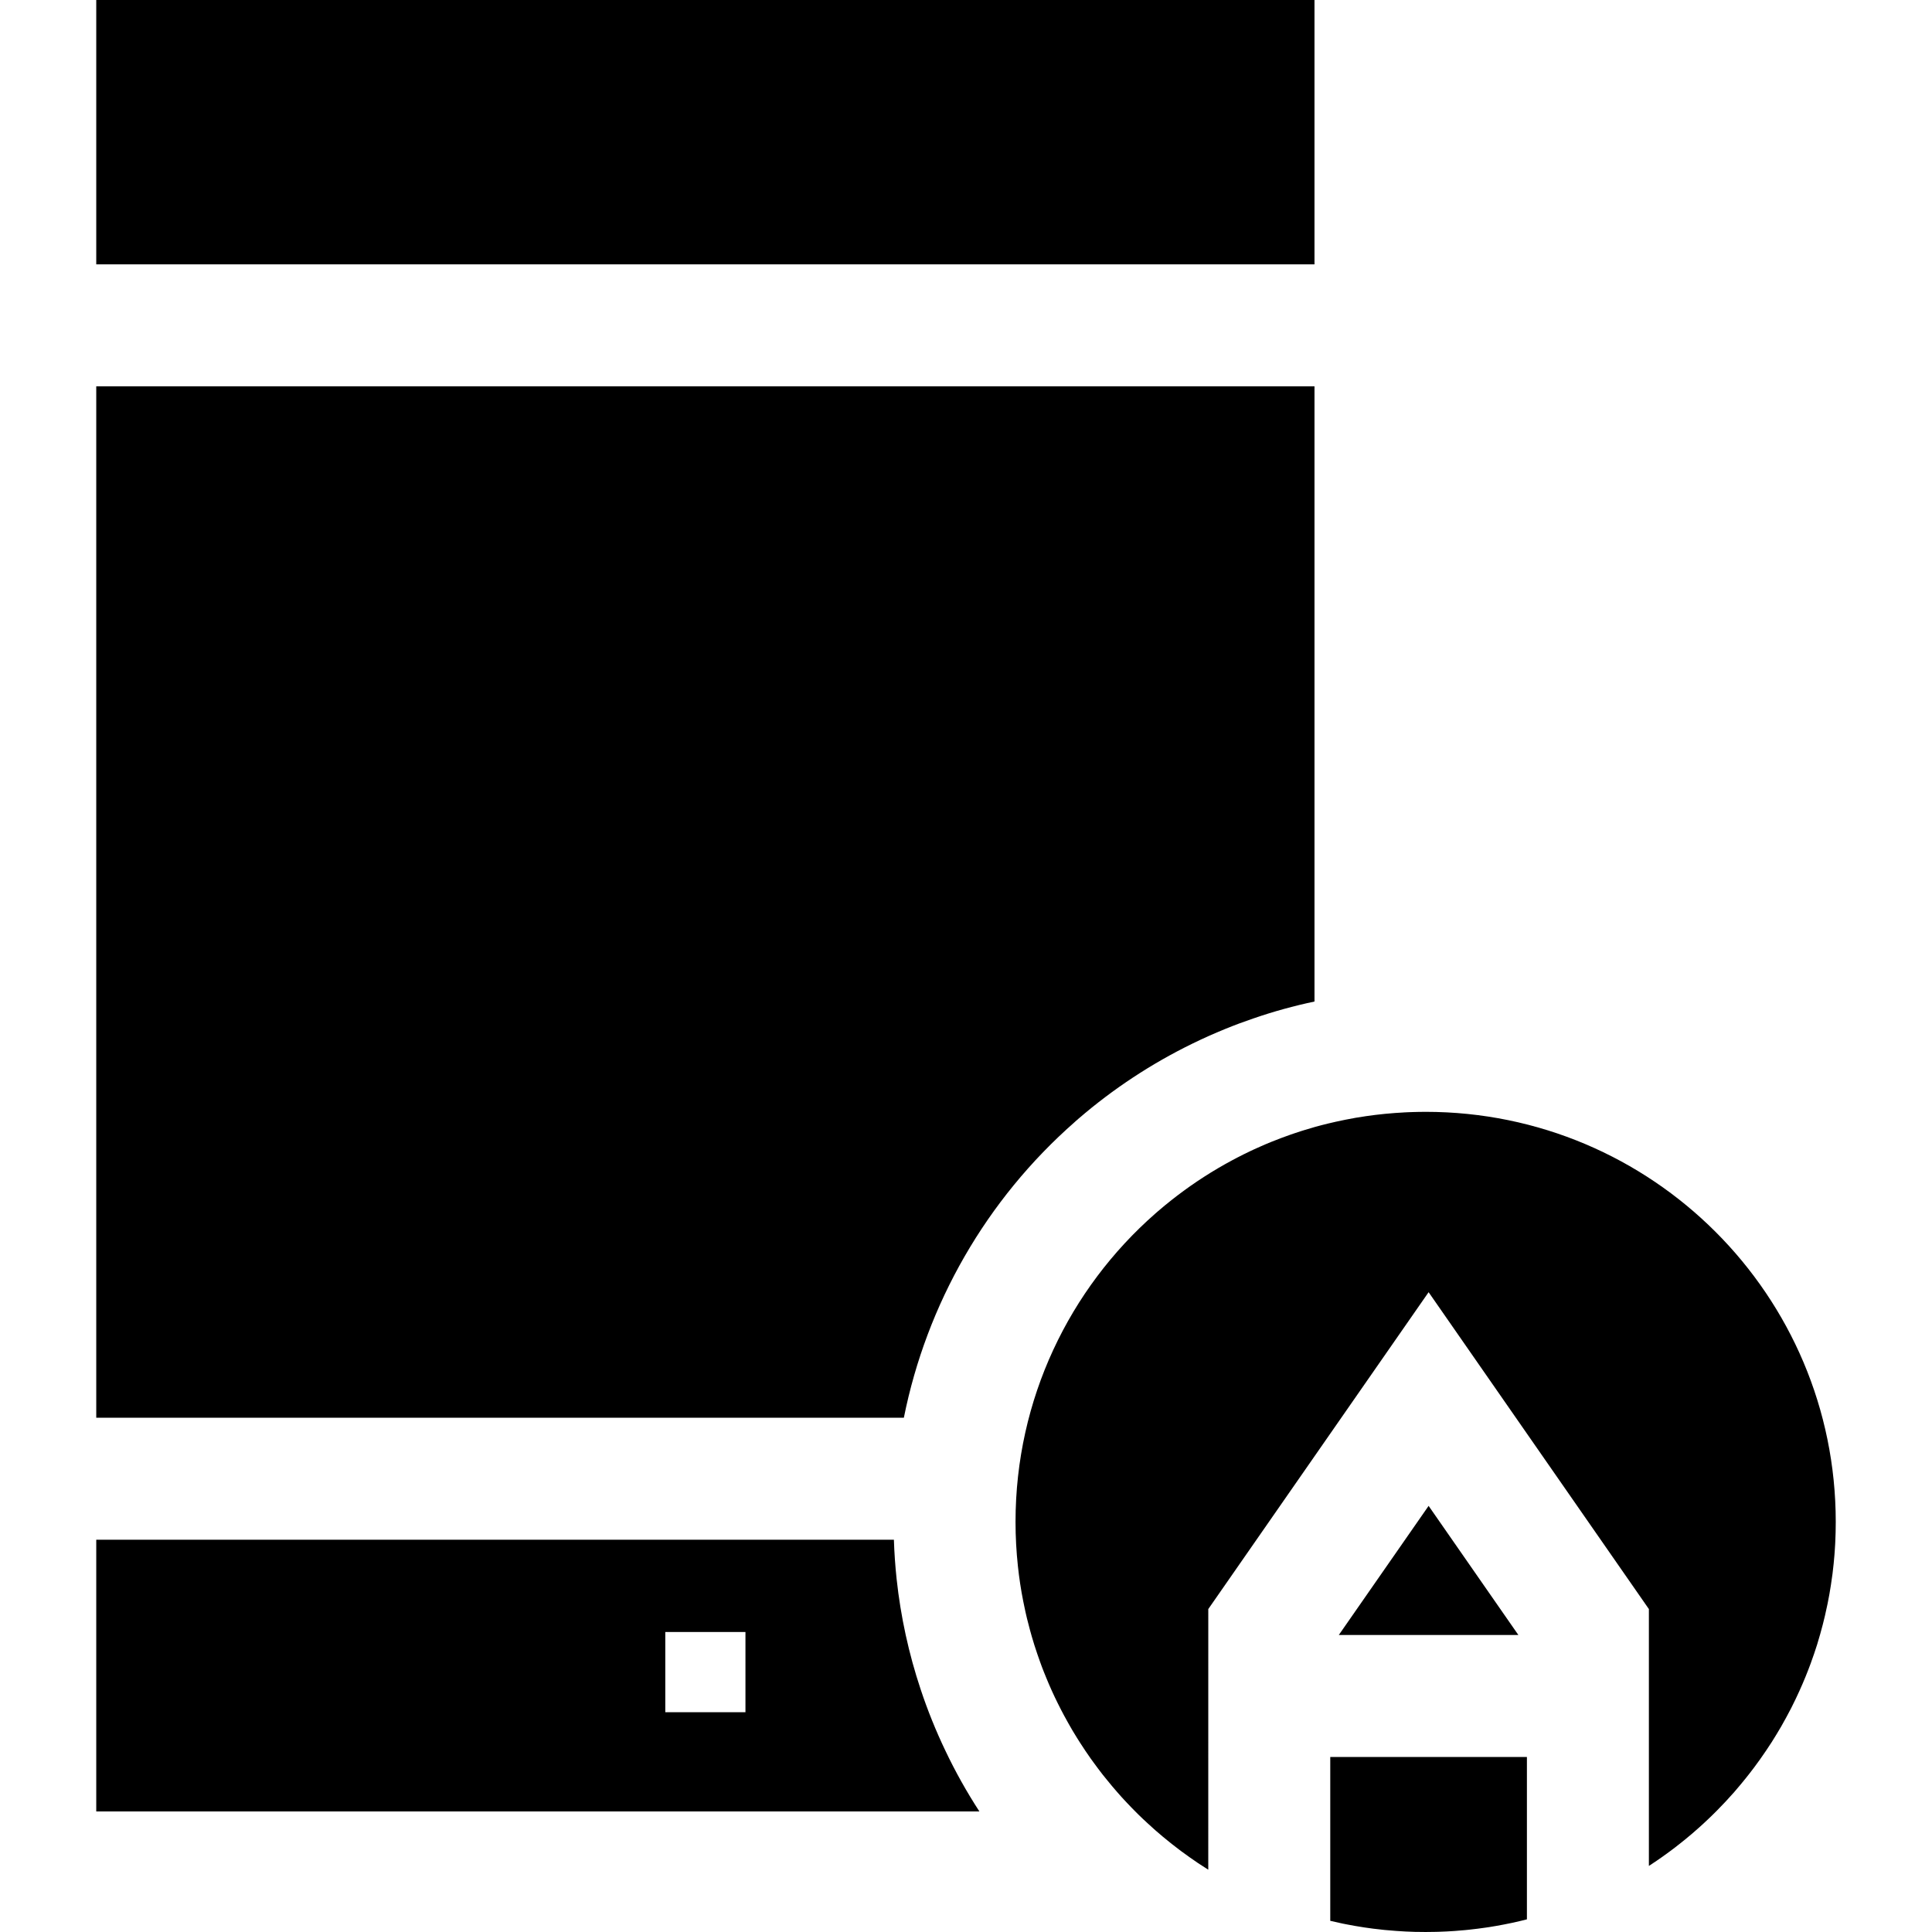
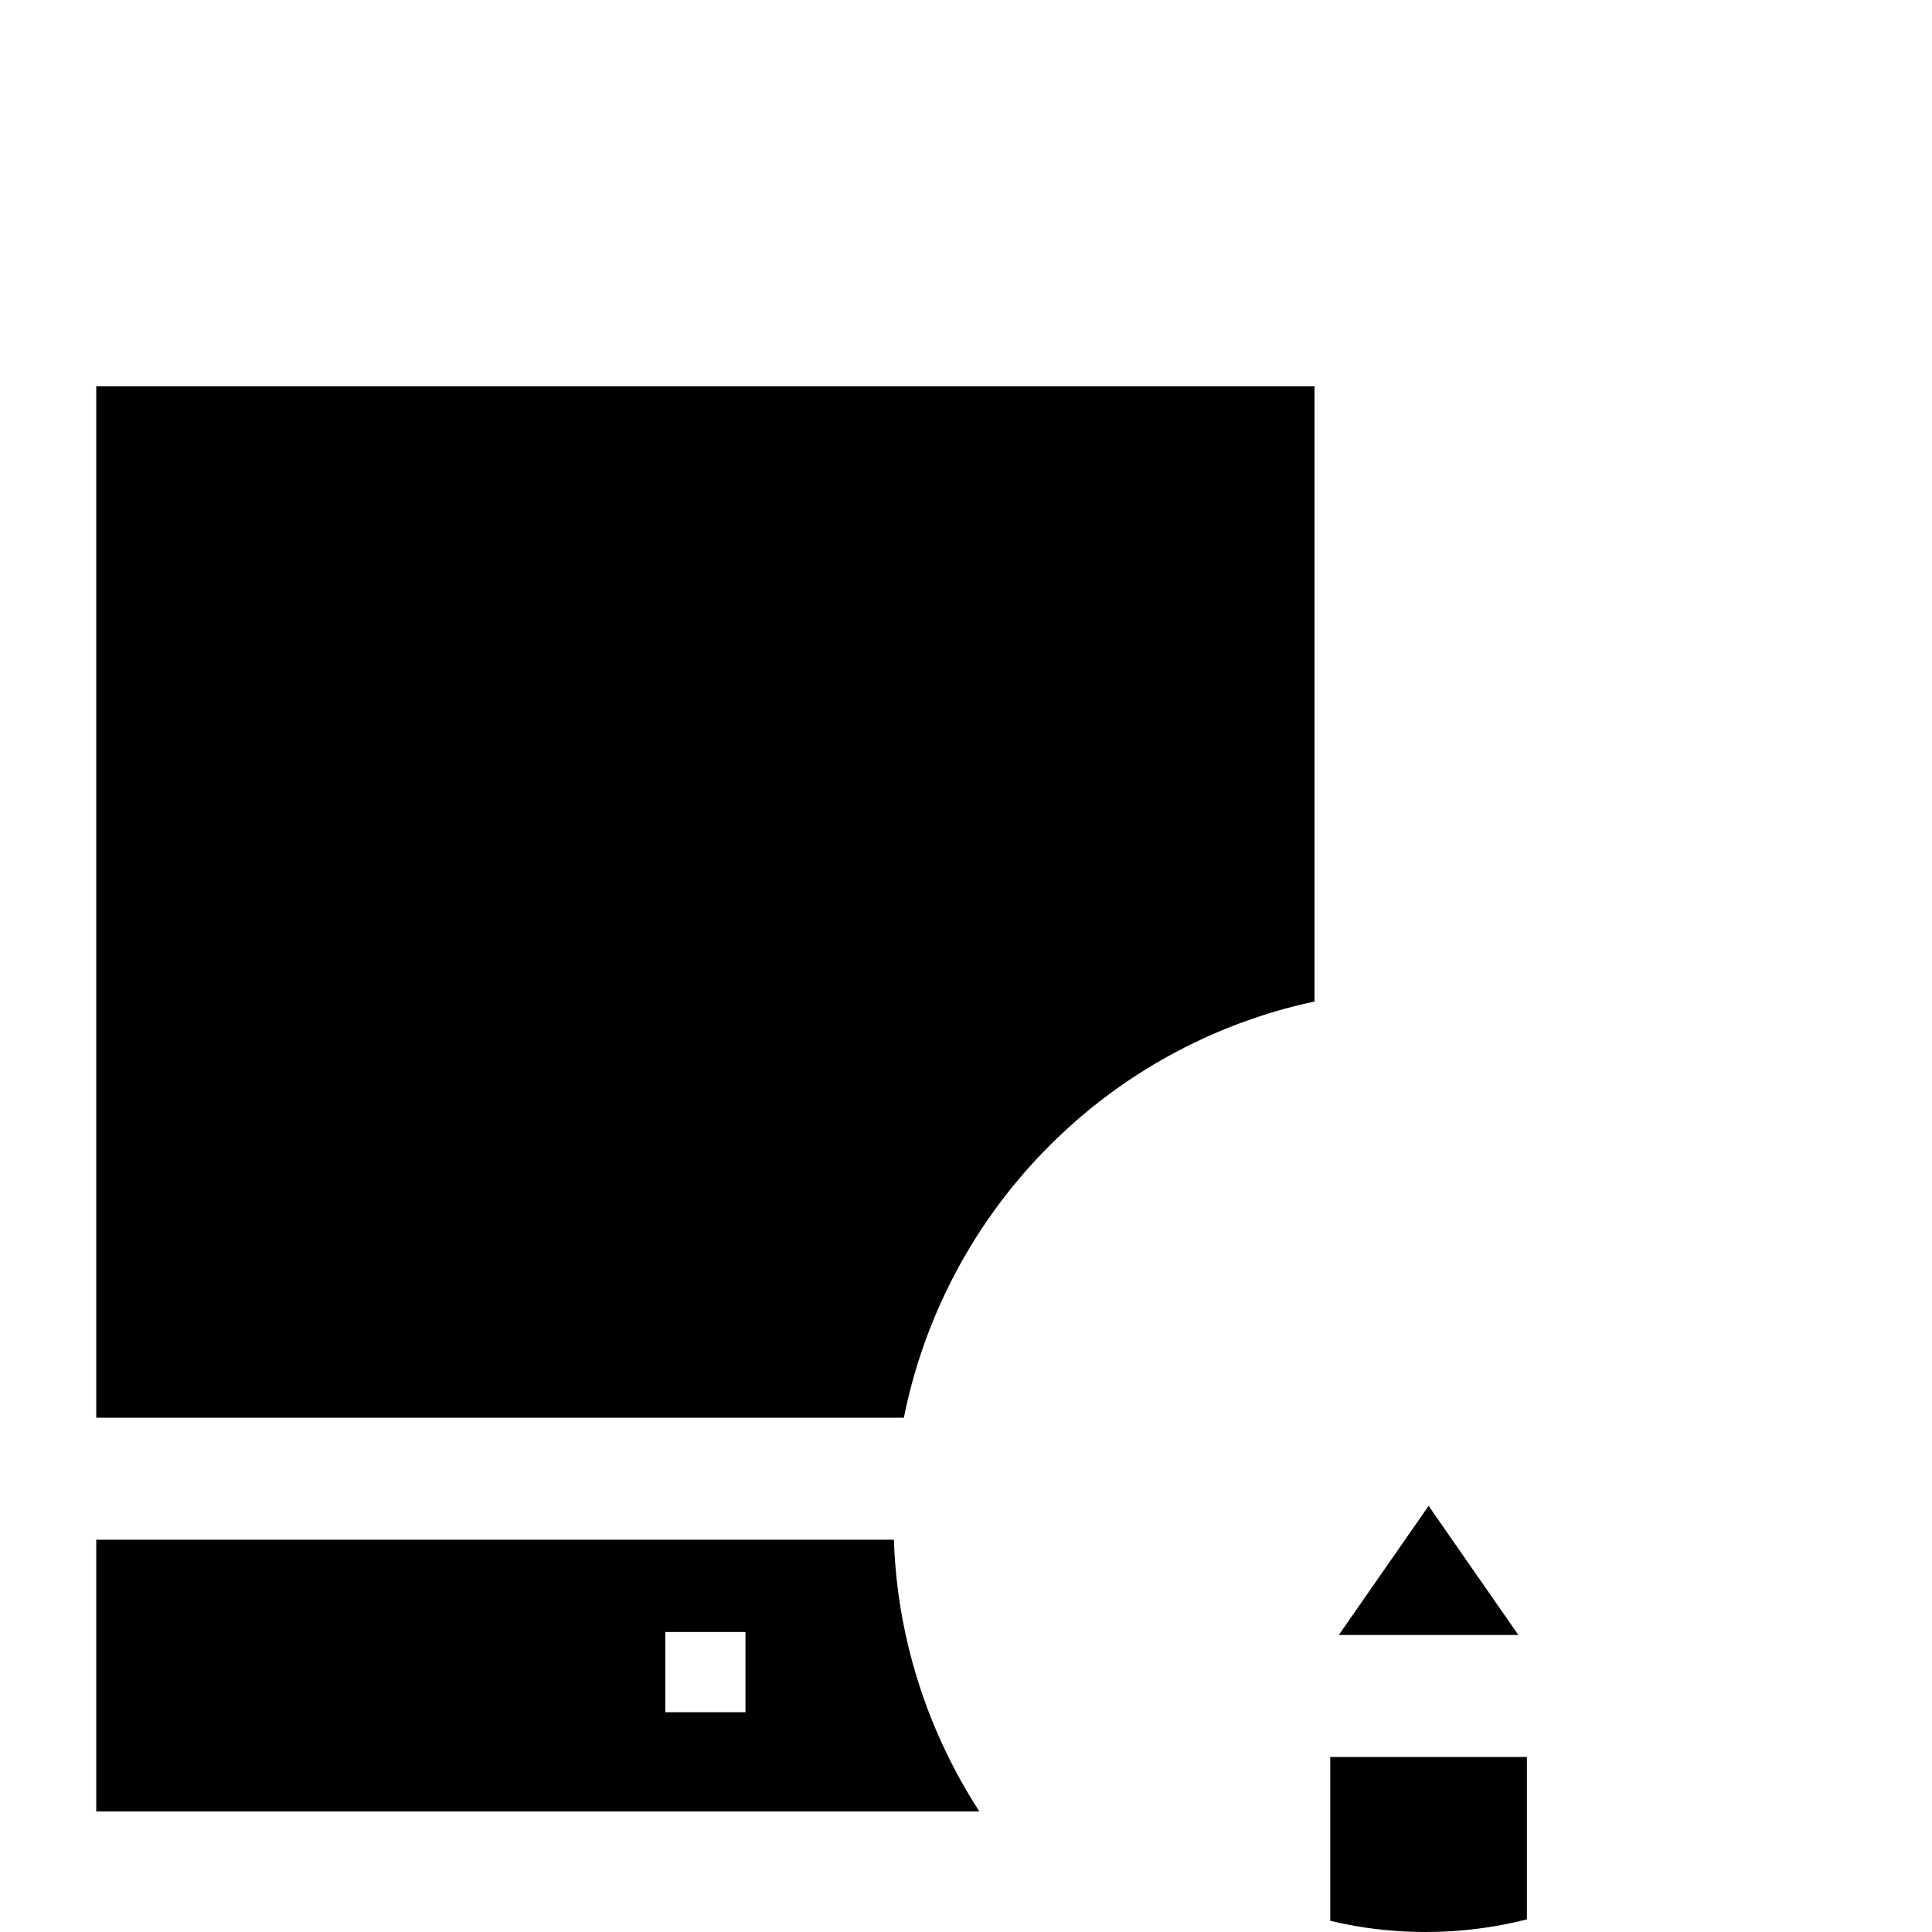
<svg xmlns="http://www.w3.org/2000/svg" fill="#000000" height="800px" width="800px" version="1.1" id="Layer_1" viewBox="0 0 512 512" xml:space="preserve">
  <g>
    <g>
      <path d="M250.51,463.892c-2.51-5.247-4.687-10.645-6.518-16.162c-3.157-9.46-5.301-19.275-6.378-29.274    c-0.366-3.459-0.614-6.95-0.722-10.419H57.832H41.67H25.508v72.016H259.55C256.178,474.861,253.15,469.463,250.51,463.892z     M197.554,447.731v6.023h-21.247v-6.023v-15.235h21.247V447.731z" />
    </g>
  </g>
  <g>
    <g>
      <path d="M332.191,102.378H316.03H57.832H41.67H25.508v273.336H41.67h16.162h181.7c6.034-30.147,21.818-57.783,45.328-78.405    l0.162-0.151c0.269-0.237,0.528-0.463,0.776-0.679c9.212-7.941,19.362-14.621,30.233-19.922c2.823-1.379,5.689-2.661,8.598-3.846    c2.5-1.024,5.021-1.961,7.564-2.823c5.301-1.832,10.699-3.318,16.162-4.471V102.378H332.191z" />
    </g>
  </g>
  <g>
    <g>
-       <polygon points="25.508,0 25.508,70.055 41.67,70.055 57.832,70.055 316.03,70.055 332.191,70.055 348.353,70.055 348.353,0   " />
-     </g>
+       </g>
  </g>
  <g>
    <g>
      <polygon points="378.597,399.073 354.796,433.293 402.387,433.293   " />
    </g>
  </g>
  <g>
    <g>
-       <path d="M352.533,465.616v43.421c1.067,0.259,2.144,0.496,3.222,0.722c0.463,0.086,0.916,0.183,1.379,0.269    c0.679,0.129,1.358,0.259,2.047,0.377c0.743,0.129,1.498,0.259,2.252,0.366c0.119,0.022,0.248,0.032,0.366,0.054    c0.7,0.108,1.401,0.205,2.101,0.291c1.982,0.259,3.997,0.453,6.012,0.593c0.679,0.054,1.358,0.097,2.047,0.129    c0.172,0.011,0.345,0.022,0.528,0.032c0.83,0.043,1.659,0.075,2.489,0.097h0.205c0.873,0.022,1.745,0.032,2.629,0.032    c0.808,0,1.616-0.011,2.424-0.032c0.345,0,0.69-0.011,1.034-0.022c0.69-0.021,1.368-0.054,2.047-0.086    c0.129,0,0.248-0.011,0.377-0.021c0.593-0.032,1.196-0.065,1.789-0.108c0.948-0.065,1.896-0.14,2.844-0.237    c0.377-0.032,0.765-0.075,1.153-0.119c1.422-0.151,2.844-0.334,4.256-0.539c0.323-0.043,0.636-0.097,0.948-0.14    c1.314-0.205,2.618-0.442,3.911-0.69c1.498-0.28,2.974-0.603,4.439-0.959c0.539-0.129,1.077-0.259,1.616-0.399v-43.033H352.533z" />
+       <path d="M352.533,465.616v43.421c1.067,0.259,2.144,0.496,3.222,0.722c0.463,0.086,0.916,0.183,1.379,0.269    c0.679,0.129,1.358,0.259,2.047,0.377c0.743,0.129,1.498,0.259,2.252,0.366c0.119,0.022,0.248,0.032,0.366,0.054    c0.7,0.108,1.401,0.205,2.101,0.291c1.982,0.259,3.997,0.453,6.012,0.593c0.679,0.054,1.358,0.097,2.047,0.129    c0.172,0.011,0.345,0.022,0.528,0.032c0.83,0.043,1.659,0.075,2.489,0.097h0.205c0.873,0.022,1.745,0.032,2.629,0.032    c0.808,0,1.616-0.011,2.424-0.032c0.345,0,0.69-0.011,1.034-0.022c0.69-0.021,1.368-0.054,2.047-0.086    c0.129,0,0.248-0.011,0.377-0.021c0.593-0.032,1.196-0.065,1.789-0.108c0.948-0.065,1.896-0.14,2.844-0.237    c0.377-0.032,0.765-0.075,1.153-0.119c1.422-0.151,2.844-0.334,4.256-0.539c0.323-0.043,0.636-0.097,0.948-0.14    c1.314-0.205,2.618-0.442,3.911-0.69c1.498-0.28,2.974-0.603,4.439-0.959c0.539-0.129,1.077-0.259,1.616-0.399v-43.033z" />
    </g>
  </g>
  <g>
    <g>
-       <path d="M377.81,294.648c-0.679,0-1.347,0.011-2.015,0.023c-0.42,0-0.84,0.011-1.261,0.032c-0.431,0.011-0.873,0.022-1.304,0.043    c-0.377,0.011-0.754,0.032-1.131,0.054c-0.086,0-0.183,0.011-0.28,0.022c-0.7,0.032-1.39,0.075-2.09,0.129    c-0.894,0.065-1.778,0.14-2.661,0.226c-0.819,0.075-1.638,0.172-2.457,0.269c-0.216,0.022-0.442,0.054-0.668,0.086    c-0.668,0.075-1.325,0.172-1.982,0.269c-0.097,0.011-0.183,0.022-0.269,0.043c-1.659,0.237-3.297,0.517-4.924,0.851    c-0.097,0.011-0.183,0.032-0.28,0.054c-0.808,0.151-1.605,0.323-2.403,0.506c-0.743,0.162-1.487,0.334-2.23,0.517    c-0.56,0.129-1.121,0.269-1.67,0.42c-0.043,0.011-0.086,0.022-0.119,0.032c-0.485,0.129-0.97,0.259-1.444,0.388    c-0.086,0.022-0.183,0.054-0.269,0.075c-0.14,0.043-0.28,0.075-0.42,0.129c-0.743,0.205-1.487,0.42-2.22,0.657    c-0.269,0.075-0.528,0.162-0.797,0.248c-0.549,0.172-1.099,0.356-1.648,0.539c-0.399,0.129-0.787,0.259-1.174,0.399    c-0.819,0.28-1.638,0.582-2.446,0.884c-0.948,0.356-1.885,0.722-2.823,1.099c-0.937,0.388-1.875,0.776-2.801,1.196    c-0.593,0.248-1.185,0.517-1.778,0.797c-0.021,0-0.032,0.011-0.054,0.022c-0.205,0.097-0.409,0.194-0.614,0.291    c-0.011,0-0.022,0.011-0.032,0.011c-1.228,0.582-2.446,1.185-3.653,1.81c-0.442,0.227-0.873,0.453-1.304,0.69    c-5.161,2.758-10.063,5.926-14.675,9.449c-0.496,0.366-0.98,0.743-1.455,1.131c-1.207,0.948-2.392,1.928-3.556,2.931    c-0.248,0.205-0.496,0.431-0.743,0.646c-22.702,19.911-37.032,49.131-37.032,81.702c0,3.954,0.215,7.855,0.625,11.69    c0.334,3.168,0.808,6.281,1.422,9.363c0.075,0.431,0.172,0.862,0.269,1.293c0.431,2.144,0.948,4.267,1.53,6.368    c0.151,0.56,0.312,1.131,0.474,1.692c0.442,1.53,0.916,3.038,1.433,4.536c0.237,0.722,0.496,1.444,0.754,2.155    c0.323,0.905,0.657,1.799,1.013,2.683c0.215,0.56,0.442,1.121,0.679,1.67c0.916,2.241,1.918,4.45,2.995,6.616    c0.302,0.603,0.603,1.207,0.916,1.81c0.248,0.496,0.517,0.991,0.786,1.487c0.356,0.668,0.722,1.336,1.099,1.993    c0.302,0.549,0.625,1.099,0.937,1.638c0.086,0.151,0.172,0.302,0.269,0.453c0.366,0.614,0.733,1.218,1.11,1.821    c0.269,0.431,0.539,0.862,0.819,1.293c0.291,0.463,0.593,0.927,0.905,1.379c0.323,0.517,0.668,1.013,1.024,1.519    c0.56,0.84,1.142,1.659,1.756,2.478c0.356,0.506,0.733,1.024,1.121,1.519c0.388,0.528,0.797,1.045,1.196,1.562    c0.366,0.463,0.733,0.916,1.11,1.368c0.453,0.571,0.916,1.131,1.39,1.692c0.431,0.517,0.873,1.034,1.325,1.541    c0.83,0.959,1.681,1.896,2.554,2.812c0.388,0.42,0.776,0.83,1.174,1.228c0.345,0.366,0.7,0.722,1.056,1.077    c0.259,0.269,0.528,0.528,0.787,0.787c0.765,0.743,1.53,1.487,2.316,2.198c0.603,0.571,1.218,1.121,1.842,1.67    c0.129,0.129,0.269,0.248,0.409,0.366c0.657,0.582,1.325,1.153,2.004,1.713c0.754,0.636,1.519,1.25,2.295,1.864    c0.679,0.539,1.368,1.067,2.058,1.584c0.14,0.108,0.291,0.226,0.442,0.334c0.743,0.549,1.487,1.099,2.252,1.627    c1.487,1.067,3.006,2.079,4.558,3.049c0.118,0.075,0.248,0.162,0.377,0.237V426.42l58.387-83.976l58.376,83.976v68.073    c0.7-0.453,1.39-0.916,2.069-1.379c0.485-0.334,0.97-0.668,1.444-1.002c1.174-0.831,2.327-1.681,3.459-2.543    c0.819-0.636,1.638-1.282,2.435-1.929c1.293-1.045,2.554-2.123,3.793-3.232c0.83-0.733,1.638-1.487,2.446-2.252    c0.399-0.377,0.797-0.765,1.196-1.153c0.399-0.388,0.787-0.776,1.174-1.164c1.573-1.584,3.103-3.222,4.579-4.902    c0.291-0.345,0.582-0.679,0.873-1.024c0.776-0.905,1.53-1.821,2.273-2.747c0.312-0.388,0.625-0.776,0.927-1.174    c0.431-0.549,0.851-1.099,1.261-1.648c0.528-0.7,1.045-1.401,1.541-2.113c0.539-0.754,1.067-1.508,1.573-2.273    c0.463-0.679,0.916-1.368,1.358-2.058c0.043-0.065,0.086-0.129,0.129-0.194c0.431-0.668,0.851-1.347,1.261-2.036    c0.453-0.743,0.894-1.487,1.336-2.241v-0.011c0.431-0.754,0.851-1.519,1.271-2.284c0.011-0.011,0.011-0.022,0.011-0.022    c0.377-0.69,0.743-1.39,1.11-2.09c0.065-0.129,0.129-0.259,0.205-0.388c0.765-1.508,1.498-3.038,2.198-4.59    c1.088-2.403,2.09-4.859,3.006-7.348v-0.011c0.313-0.83,0.603-1.67,0.884-2.51c0.259-0.766,0.506-1.519,0.754-2.295    c0.022-0.086,0.054-0.172,0.075-0.248c0.269-0.851,0.517-1.702,0.754-2.564c0.248-0.851,0.485-1.713,0.7-2.586    c0.205-0.754,0.388-1.519,0.56-2.284c0.248-1.045,0.474-2.09,0.69-3.146c0.345-1.659,0.636-3.329,0.894-5.021    c0.162-1.002,0.302-2.004,0.431-3.017c0.108-0.862,0.205-1.724,0.291-2.586c0.075-0.743,0.14-1.487,0.205-2.241    c0-0.054,0.011-0.097,0.011-0.151c0.022-0.291,0.043-0.582,0.065-0.873c0.043-0.625,0.086-1.239,0.118-1.864    c0.011-0.216,0.022-0.431,0.032-0.636c0.043-0.776,0.065-1.552,0.086-2.338c0.011-0.151,0.011-0.291,0.011-0.442    c0.021-0.851,0.032-1.702,0.032-2.564C486.492,343.305,437.834,294.648,377.81,294.648z" />
-     </g>
+       </g>
  </g>
</svg>